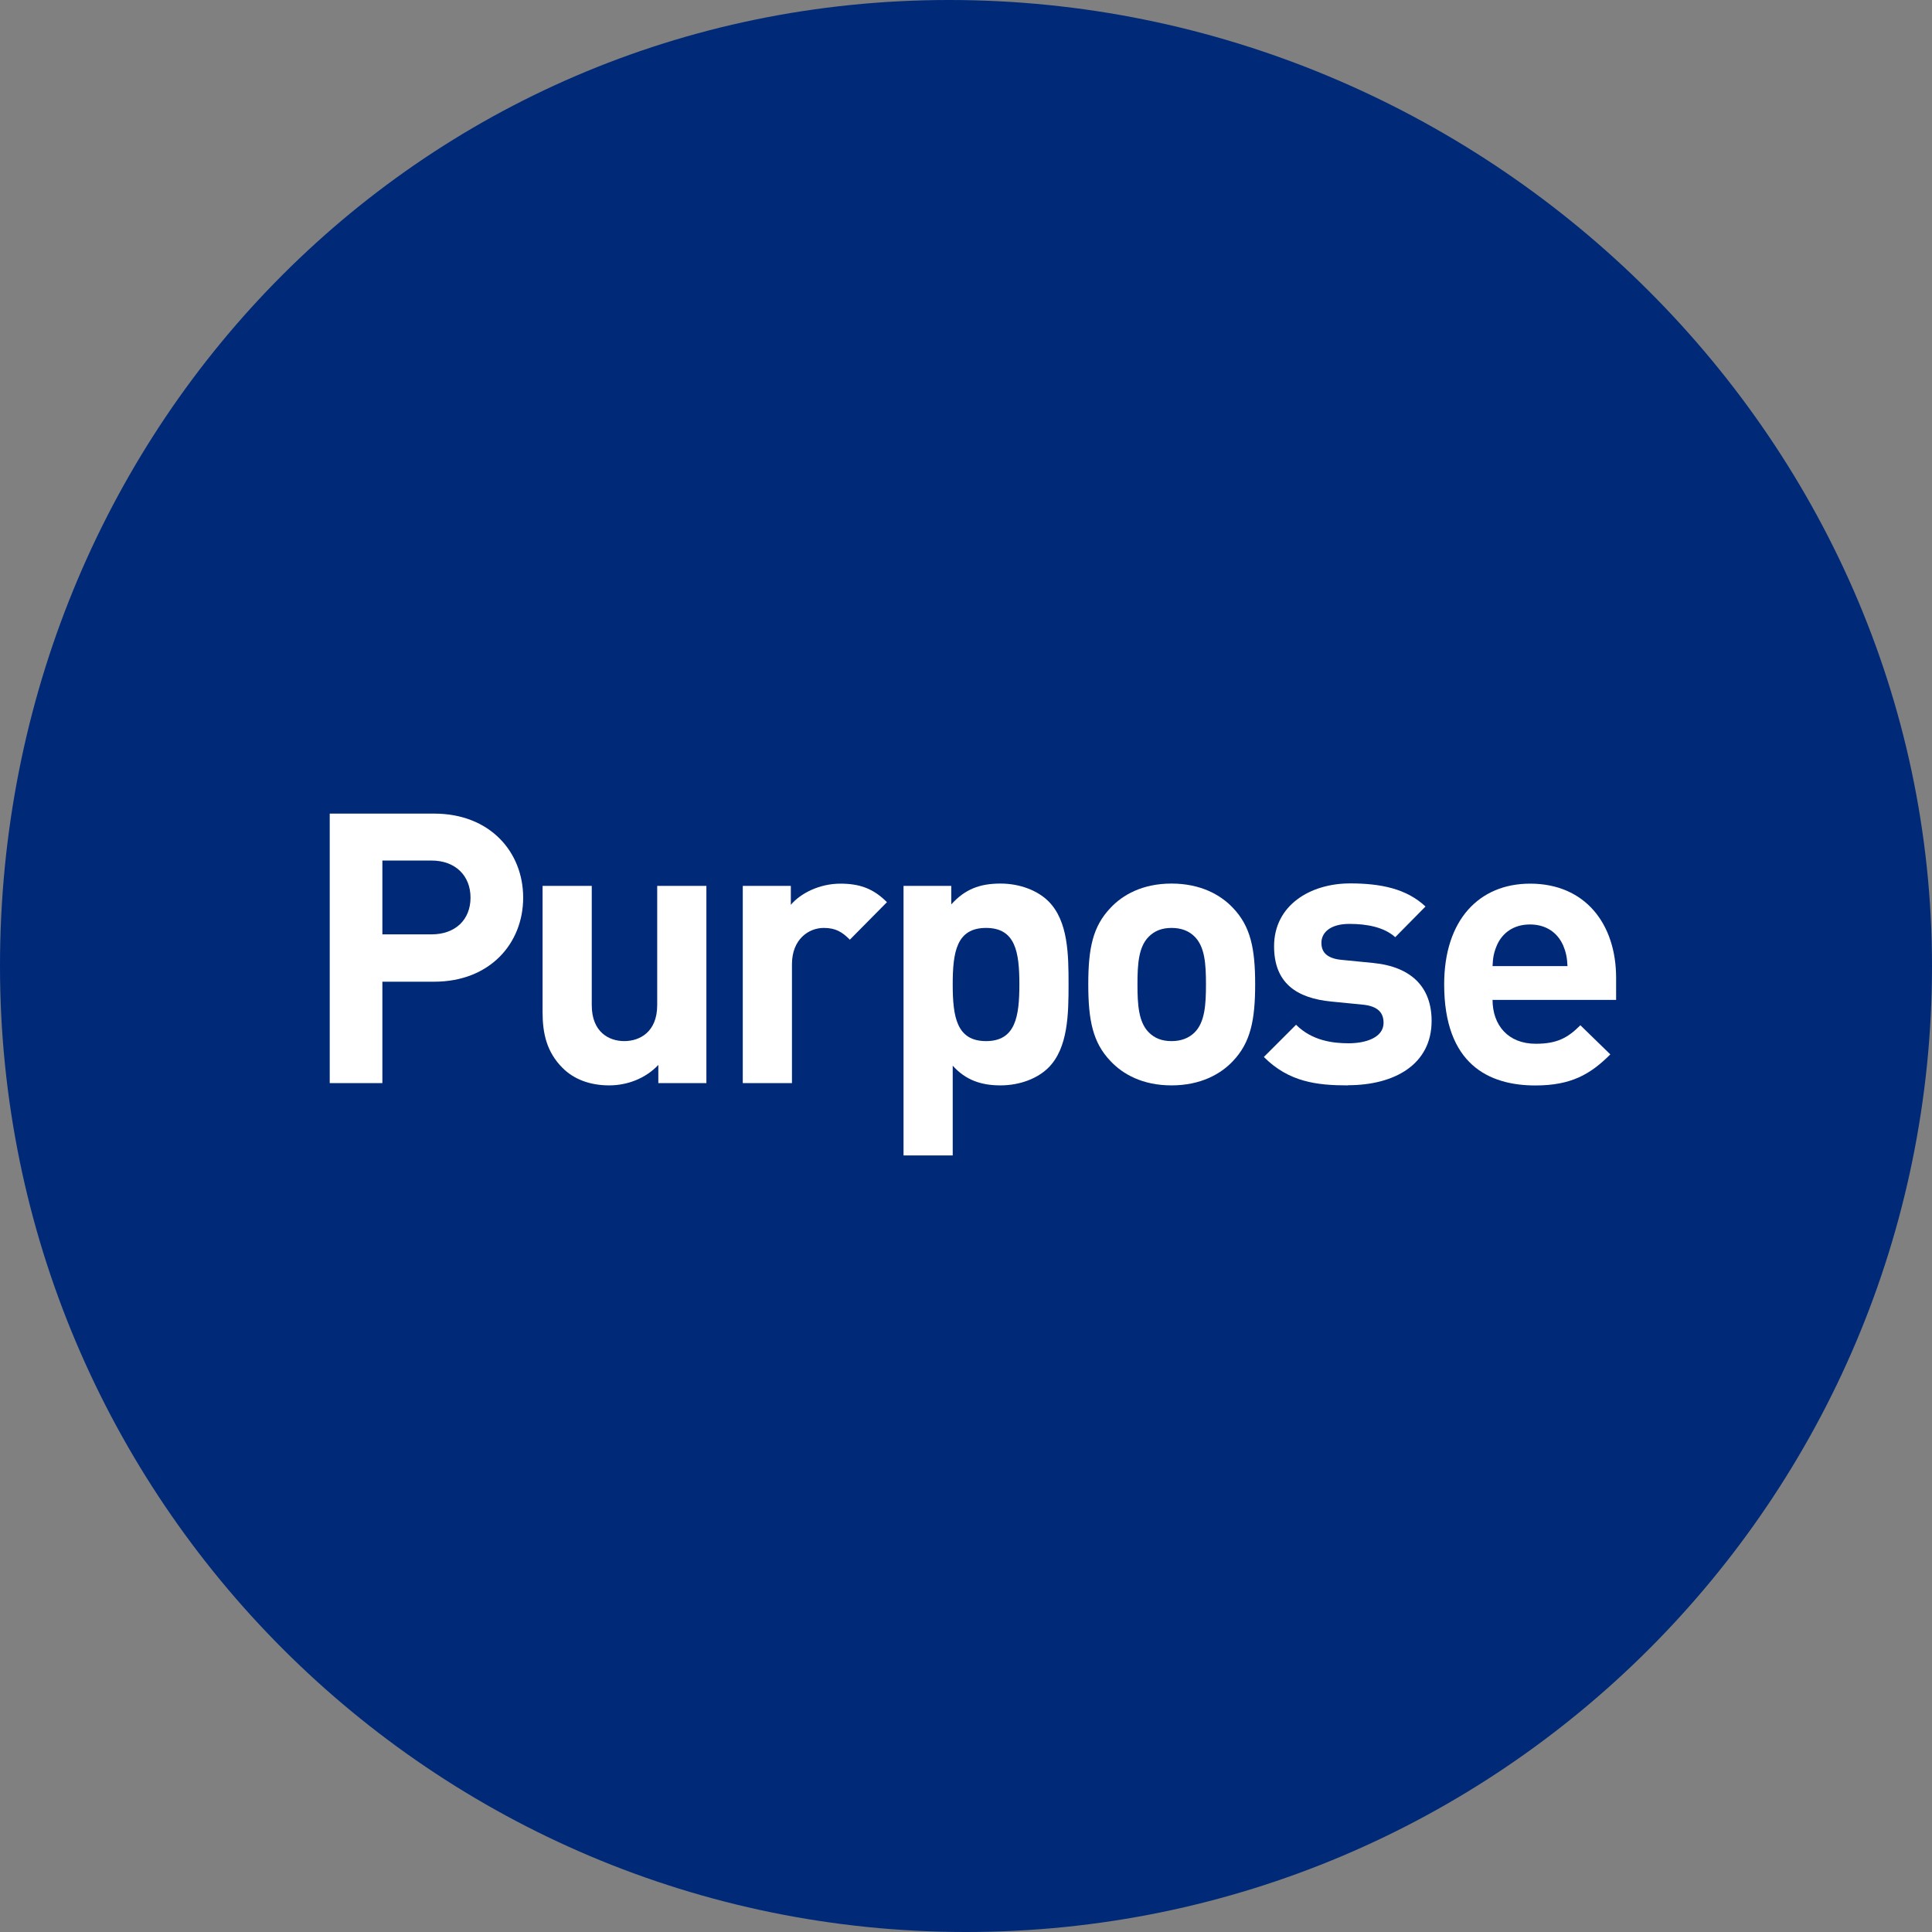
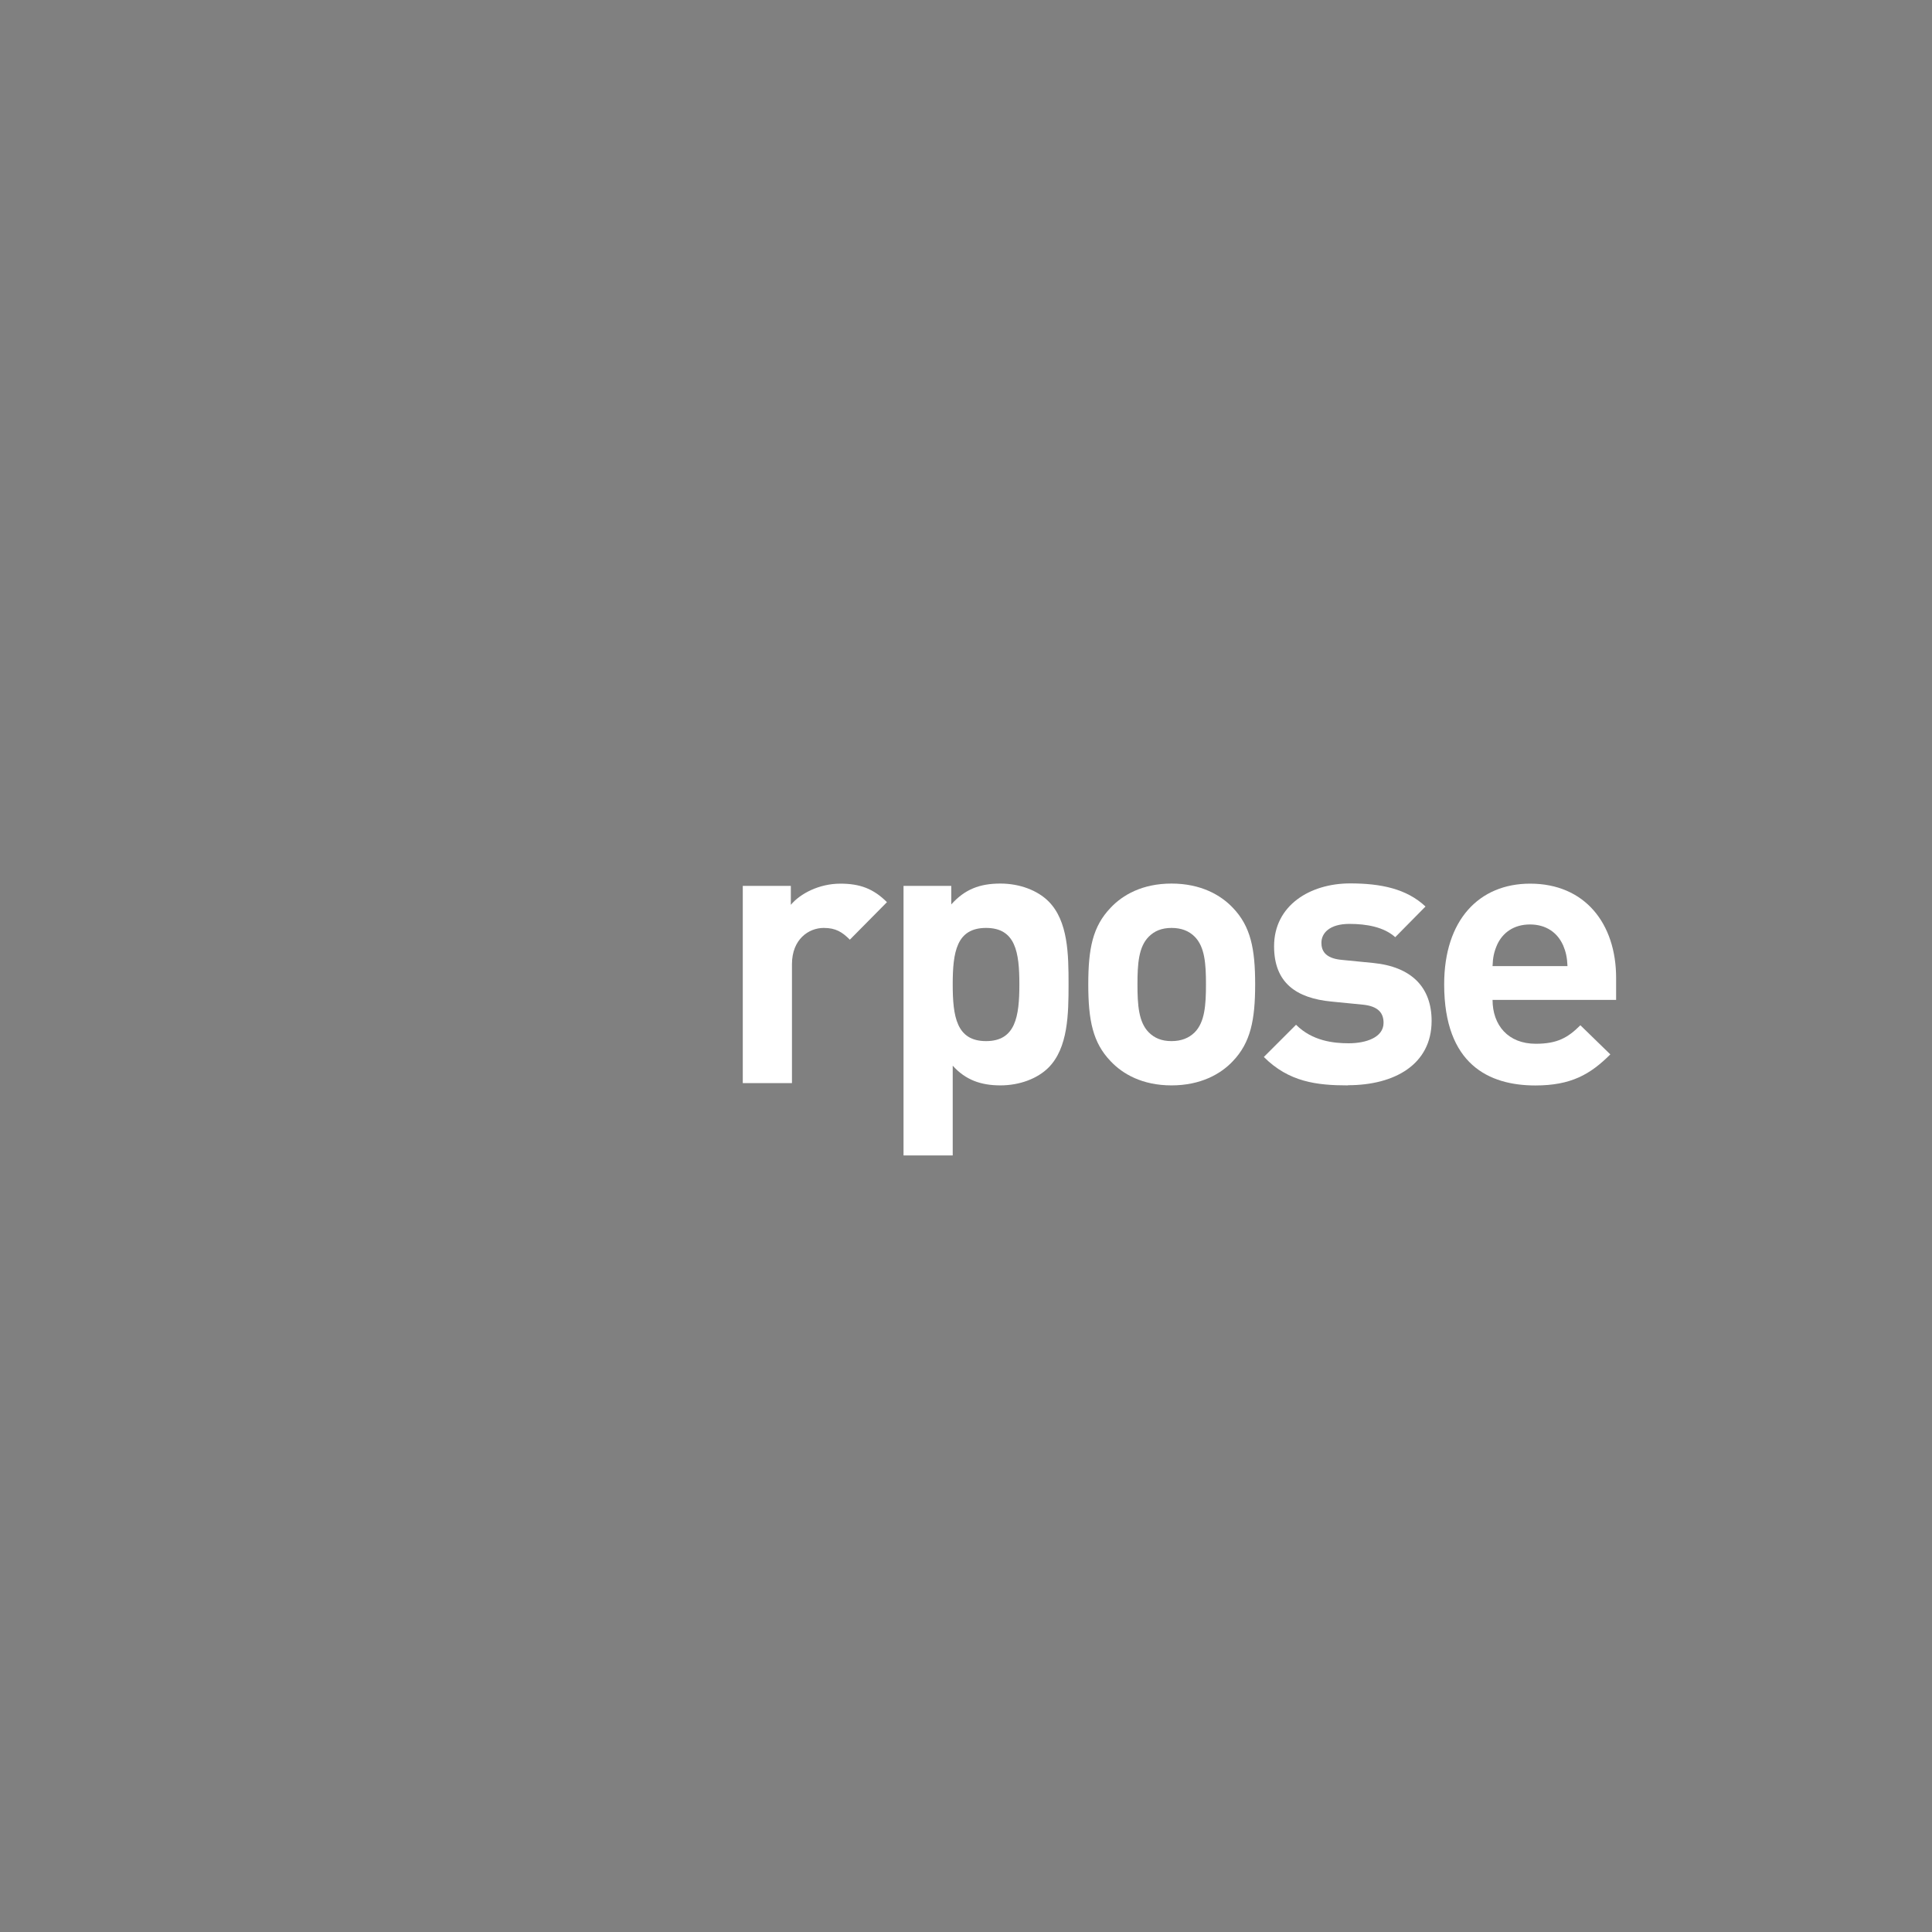
<svg xmlns="http://www.w3.org/2000/svg" id="b" viewBox="0 0 240 240">
  <rect x="0" y="0" width="240" height="240" fill="#808080" stroke="none" />
  <defs>
    <style>.d{fill:#fff;}.e{fill:#002978;}</style>
  </defs>
  <g id="c">
-     <path class="e" d="M240,120c0,66.27-53.73,120-120,120S0,186.27,0,120,51.64,0,117.91,0s122.09,53.73,122.09,120Z" />
-     <path class="d" d="M53.94,121.95h-6.44v12.6h-6.54v-33.48h12.98c6.91,0,11.05,4.75,11.05,10.44s-4.14,10.44-11.05,10.44ZM53.61,106.9h-6.11v9.17h6.11c2.96,0,4.84-1.83,4.84-4.56s-1.88-4.61-4.84-4.61Z" />
-     <path class="d" d="M81.78,134.55v-2.26c-1.6,1.69-3.86,2.54-6.11,2.54-2.45,0-4.42-.8-5.78-2.16-1.98-1.98-2.49-4.28-2.49-6.96v-15.66h6.11v14.81c0,3.34,2.12,4.47,4.04,4.47s4.09-1.13,4.09-4.47v-14.81h6.11v24.5h-5.97Z" />
    <path class="d" d="M105.57,116.73c-.94-.94-1.74-1.46-3.24-1.46-1.88,0-3.95,1.41-3.95,4.51v14.77h-6.11v-24.5h5.97v2.35c1.18-1.41,3.53-2.63,6.16-2.63,2.4,0,4.09.61,5.78,2.3l-4.61,4.66Z" />
    <path class="d" d="M130.25,132.62c-1.36,1.36-3.57,2.21-5.97,2.21s-4.33-.66-5.93-2.45v11.15h-6.11v-33.48h5.93v2.3c1.69-1.88,3.53-2.59,6.11-2.59,2.4,0,4.61.85,5.97,2.21,2.45,2.45,2.49,6.63,2.49,10.3s-.05,7.9-2.49,10.35ZM122.49,115.27c-3.67,0-4.14,3.01-4.14,7.01s.47,7.05,4.14,7.05,4.14-3.06,4.14-7.05-.47-7.01-4.14-7.01Z" />
    <path class="d" d="M153.15,131.82c-1.5,1.6-4,3.01-7.62,3.01s-6.07-1.41-7.57-3.01c-2.21-2.3-2.77-5.08-2.77-9.55s.56-7.19,2.77-9.5c1.5-1.6,3.95-3.01,7.57-3.01s6.11,1.41,7.62,3.01c2.21,2.3,2.77,5.08,2.77,9.5s-.56,7.24-2.77,9.55ZM148.4,116.35c-.71-.71-1.65-1.08-2.87-1.08s-2.12.38-2.82,1.08c-1.27,1.27-1.41,3.39-1.41,5.93s.14,4.7,1.41,5.97c.71.71,1.6,1.08,2.82,1.08s2.16-.38,2.87-1.08c1.27-1.27,1.41-3.43,1.41-5.97s-.14-4.66-1.41-5.93Z" />
    <path class="d" d="M167.44,134.83c-3.86,0-7.34-.42-10.44-3.53l4-4c2.02,2.02,4.66,2.3,6.54,2.3,2.12,0,4.33-.71,4.33-2.54,0-1.22-.66-2.07-2.59-2.26l-3.86-.38c-4.42-.42-7.15-2.35-7.15-6.87,0-5.08,4.47-7.81,9.45-7.81,3.81,0,7.01.66,9.36,2.87l-3.76,3.81c-1.41-1.27-3.57-1.65-5.69-1.65-2.45,0-3.48,1.13-3.48,2.35,0,.89.38,1.93,2.54,2.12l3.86.38c4.84.47,7.29,3.06,7.29,7.2,0,5.41-4.61,7.99-10.39,7.99Z" />
    <path class="d" d="M185.41,124.2c0,3.15,1.93,5.46,5.36,5.46,2.68,0,4-.75,5.55-2.3l3.72,3.62c-2.49,2.49-4.89,3.86-9.31,3.86-5.78,0-11.33-2.63-11.33-12.56,0-7.99,4.33-12.51,10.68-12.51,6.82,0,10.68,4.98,10.68,11.71v2.73h-15.33ZM194.15,117.38c-.66-1.46-2.02-2.54-4.09-2.54s-3.43,1.08-4.09,2.54c-.38.89-.52,1.55-.56,2.63h9.31c-.05-1.08-.19-1.74-.56-2.63Z" />
  </g>
</svg>